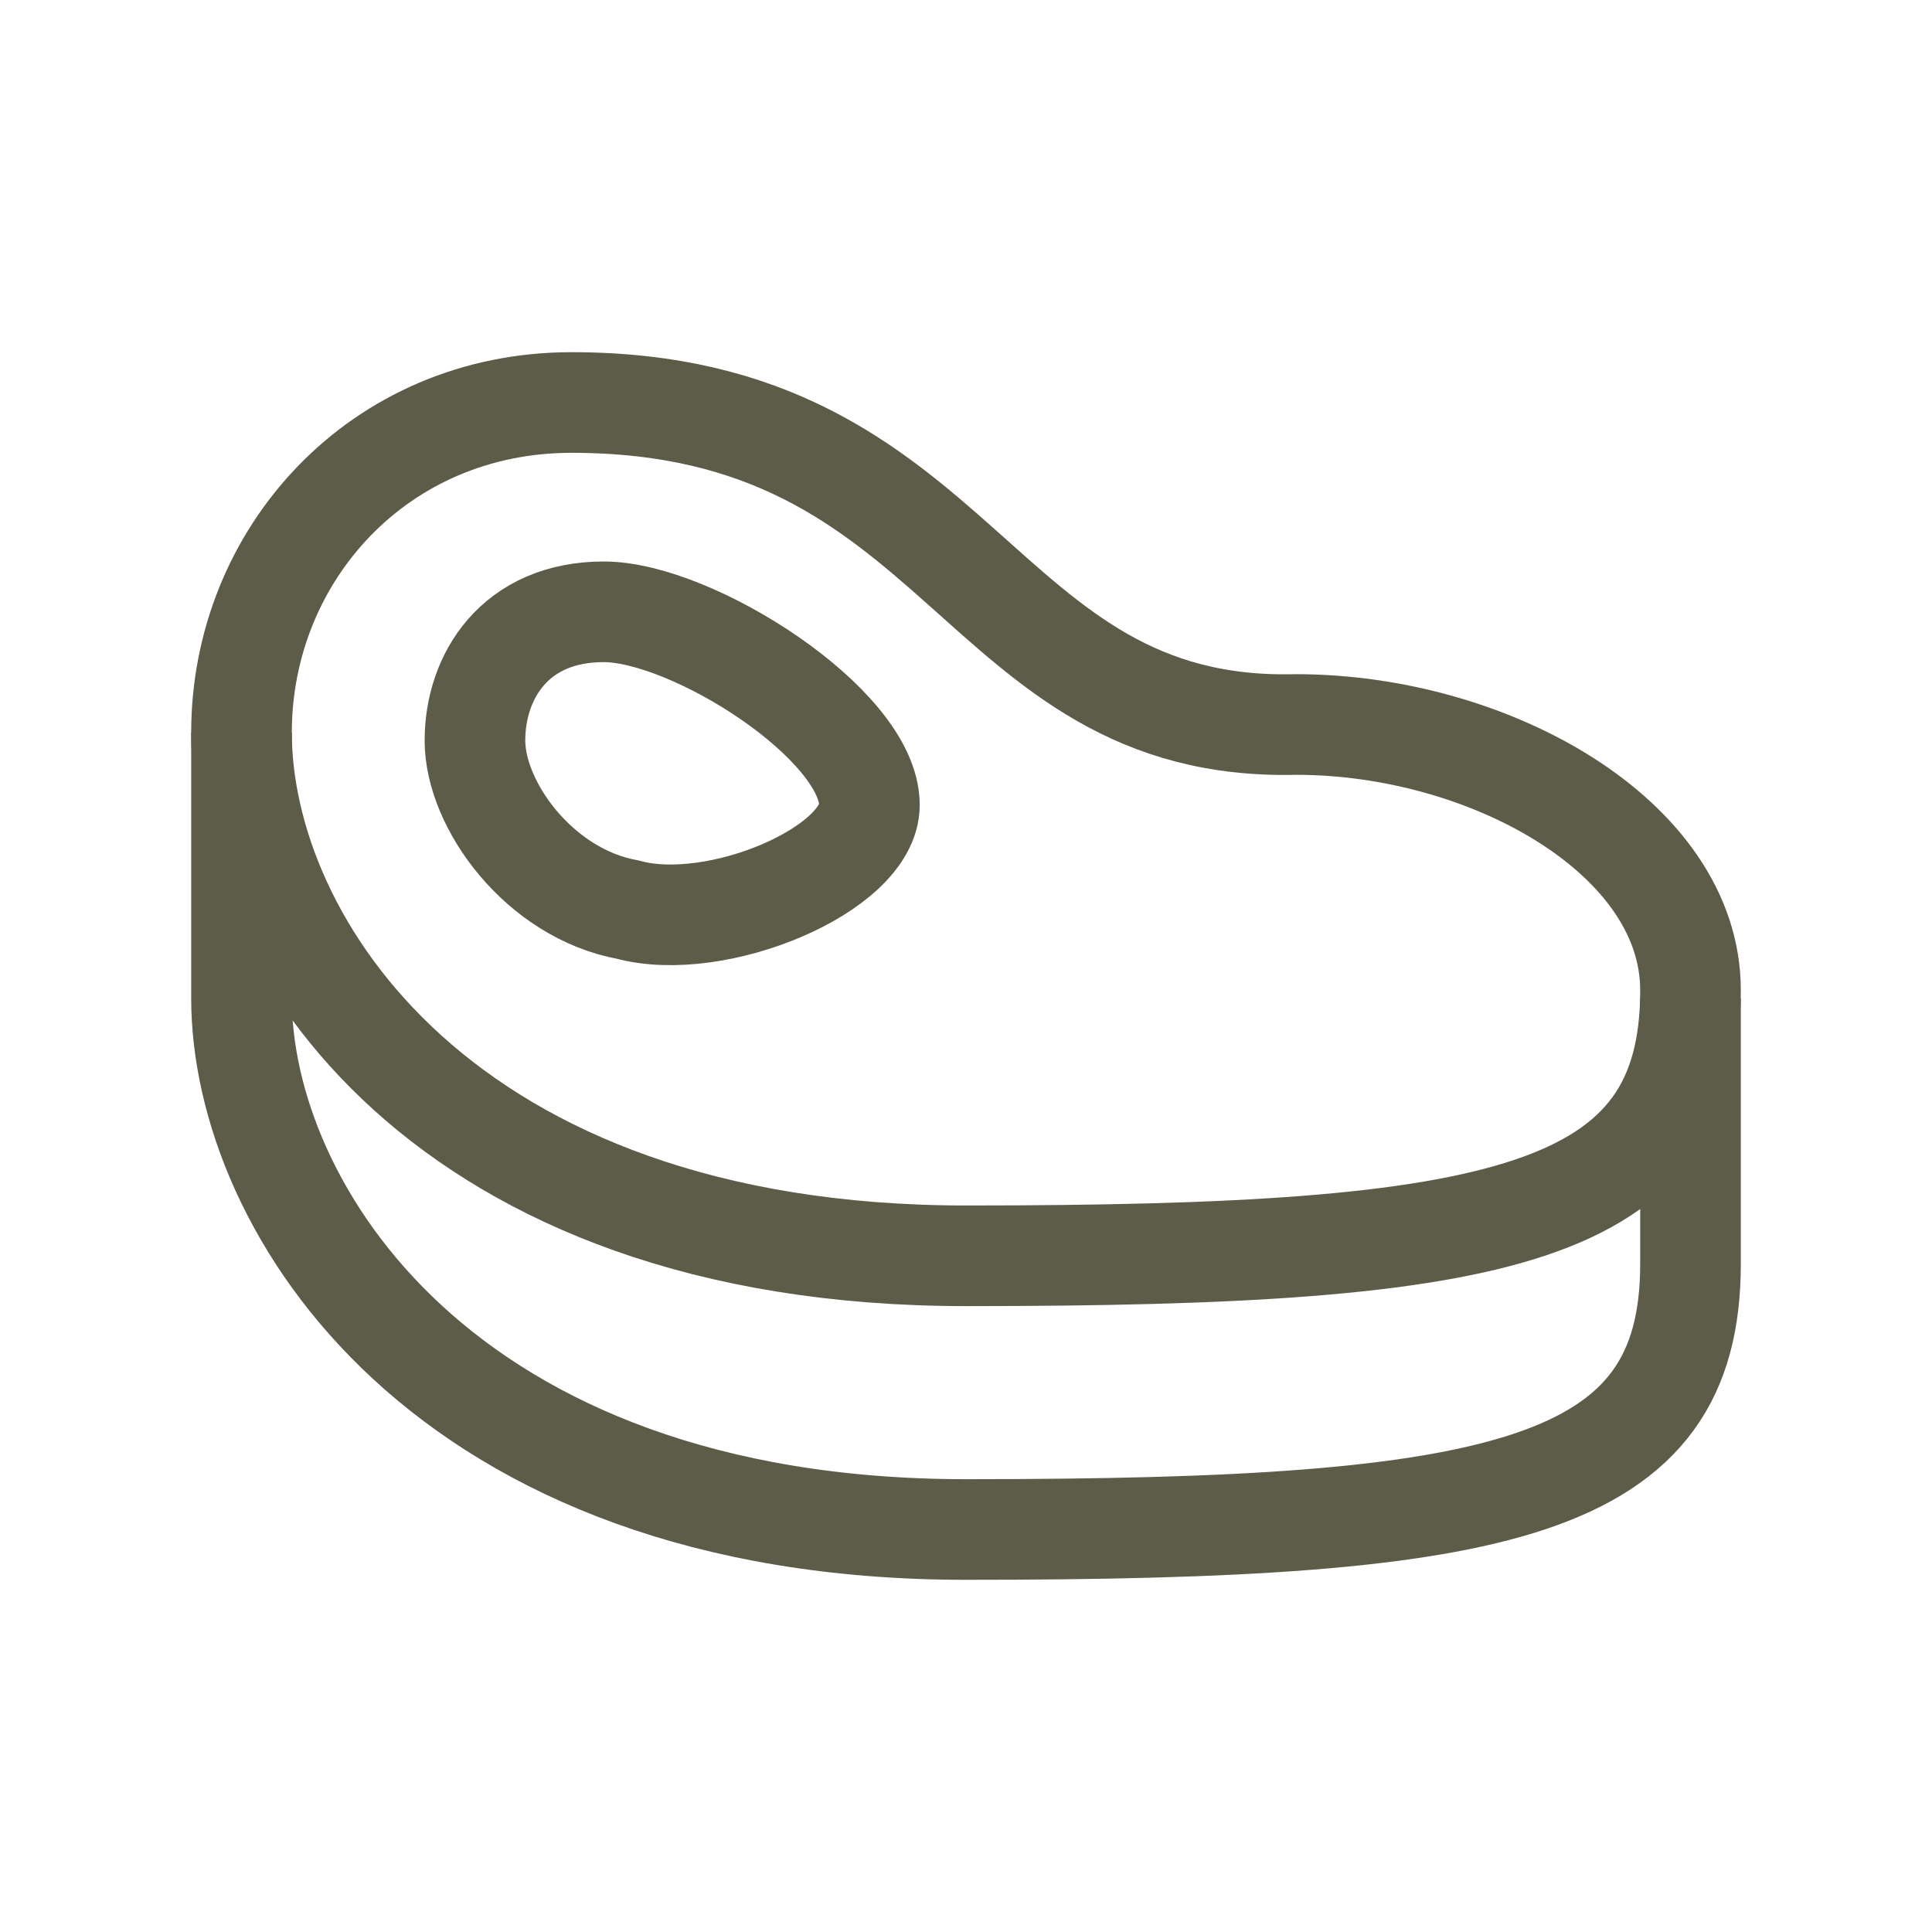
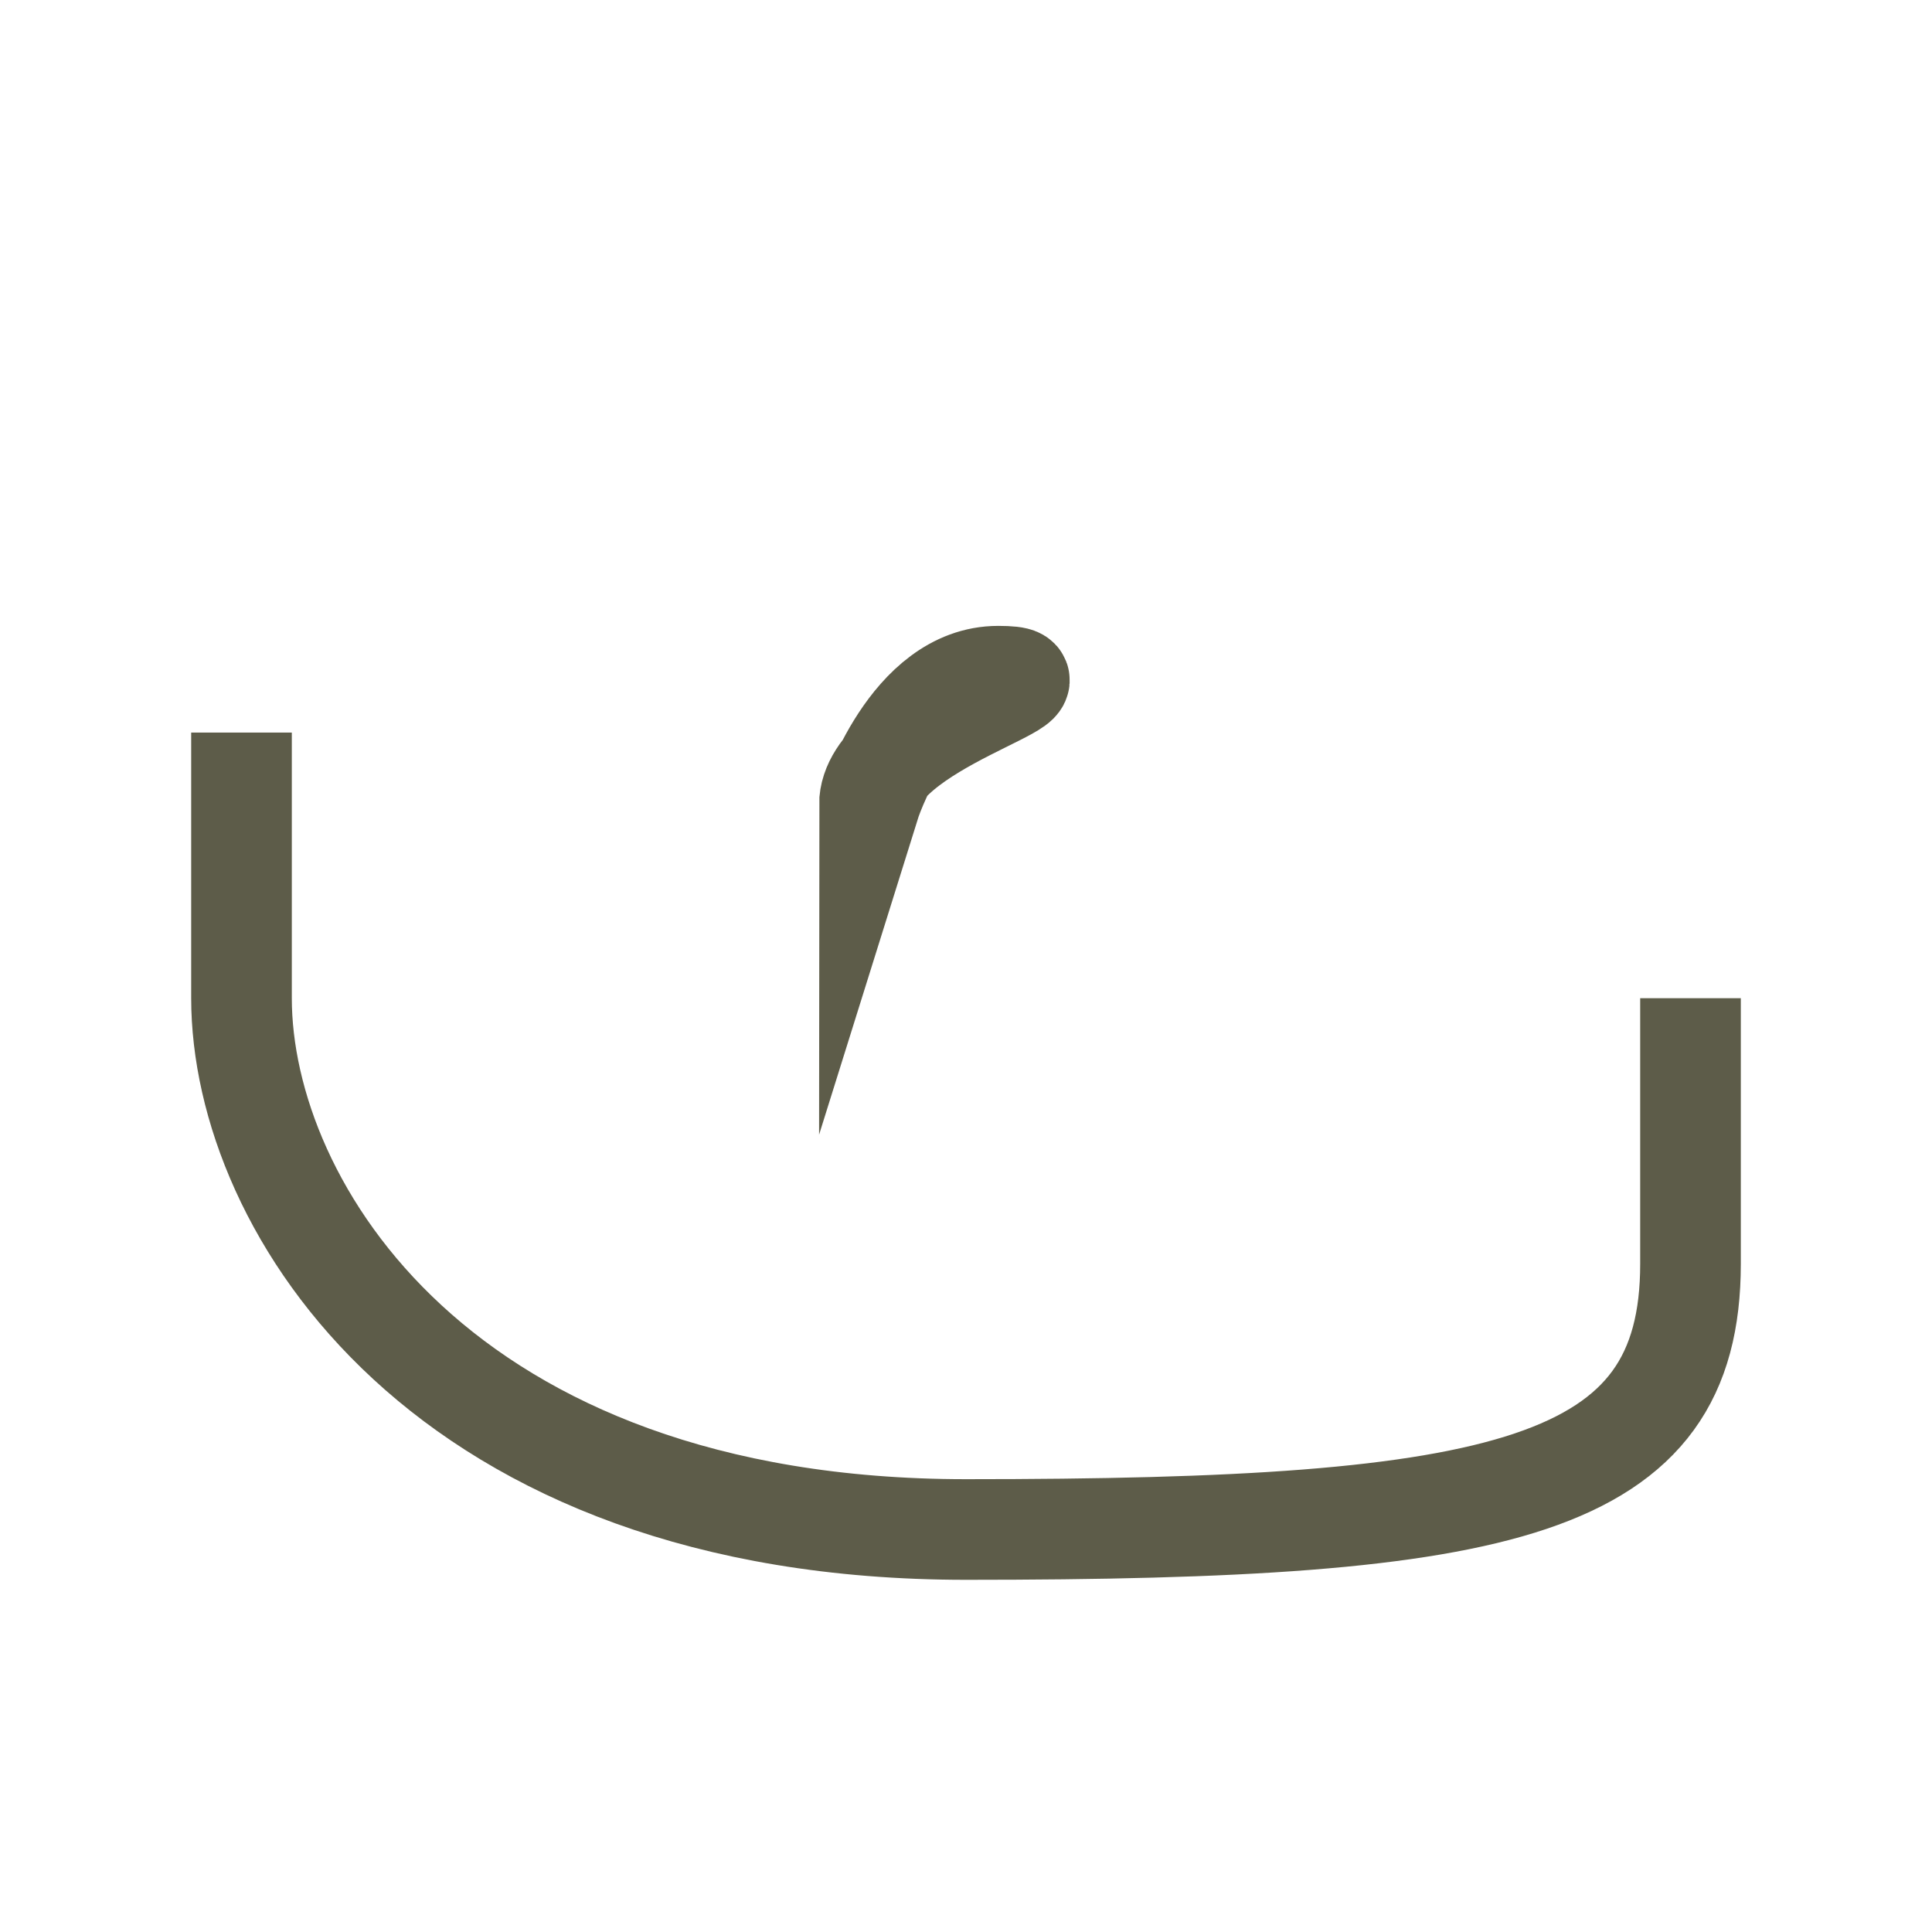
<svg xmlns="http://www.w3.org/2000/svg" xml:space="preserve" id="Layer_1" x="0" y="0" style="enable-background:new 0 0 24 24" version="1.1" viewBox="0 0 24 24">
  <style>.st1{fill:none;stroke:#5d5c49;stroke-width:1.25;stroke-linecap:square;stroke-miterlimit:10}</style>
  <path d="M3 9.1v3.3C3 15 5.5 19 12 19c6.7 0 9-.5 9-3.3v-3.3" style="fill:none;stroke:#5d5c49;stroke-width:1.25;stroke-miterlimit:10" />
-   <path d="M10.8 10c0 .8-1.9 1.6-3 1.3-1.1-.2-1.9-1.3-1.9-2.1s.5-1.6 1.6-1.6S10.8 9 10.8 10z" class="st1" />
-   <path d="M7.1 5C4.7 5 3 6.9 3 9.1c0 2.6 2.5 6.5 9 6.5 6.7 0 9-.5 9-3.3 0-1.9-2.5-3.3-4.9-3.3-4 .1-4.1-4-9-4z" class="st1" />
+   <path d="M10.8 10s.5-1.6 1.6-1.6S10.8 9 10.8 10z" class="st1" />
</svg>